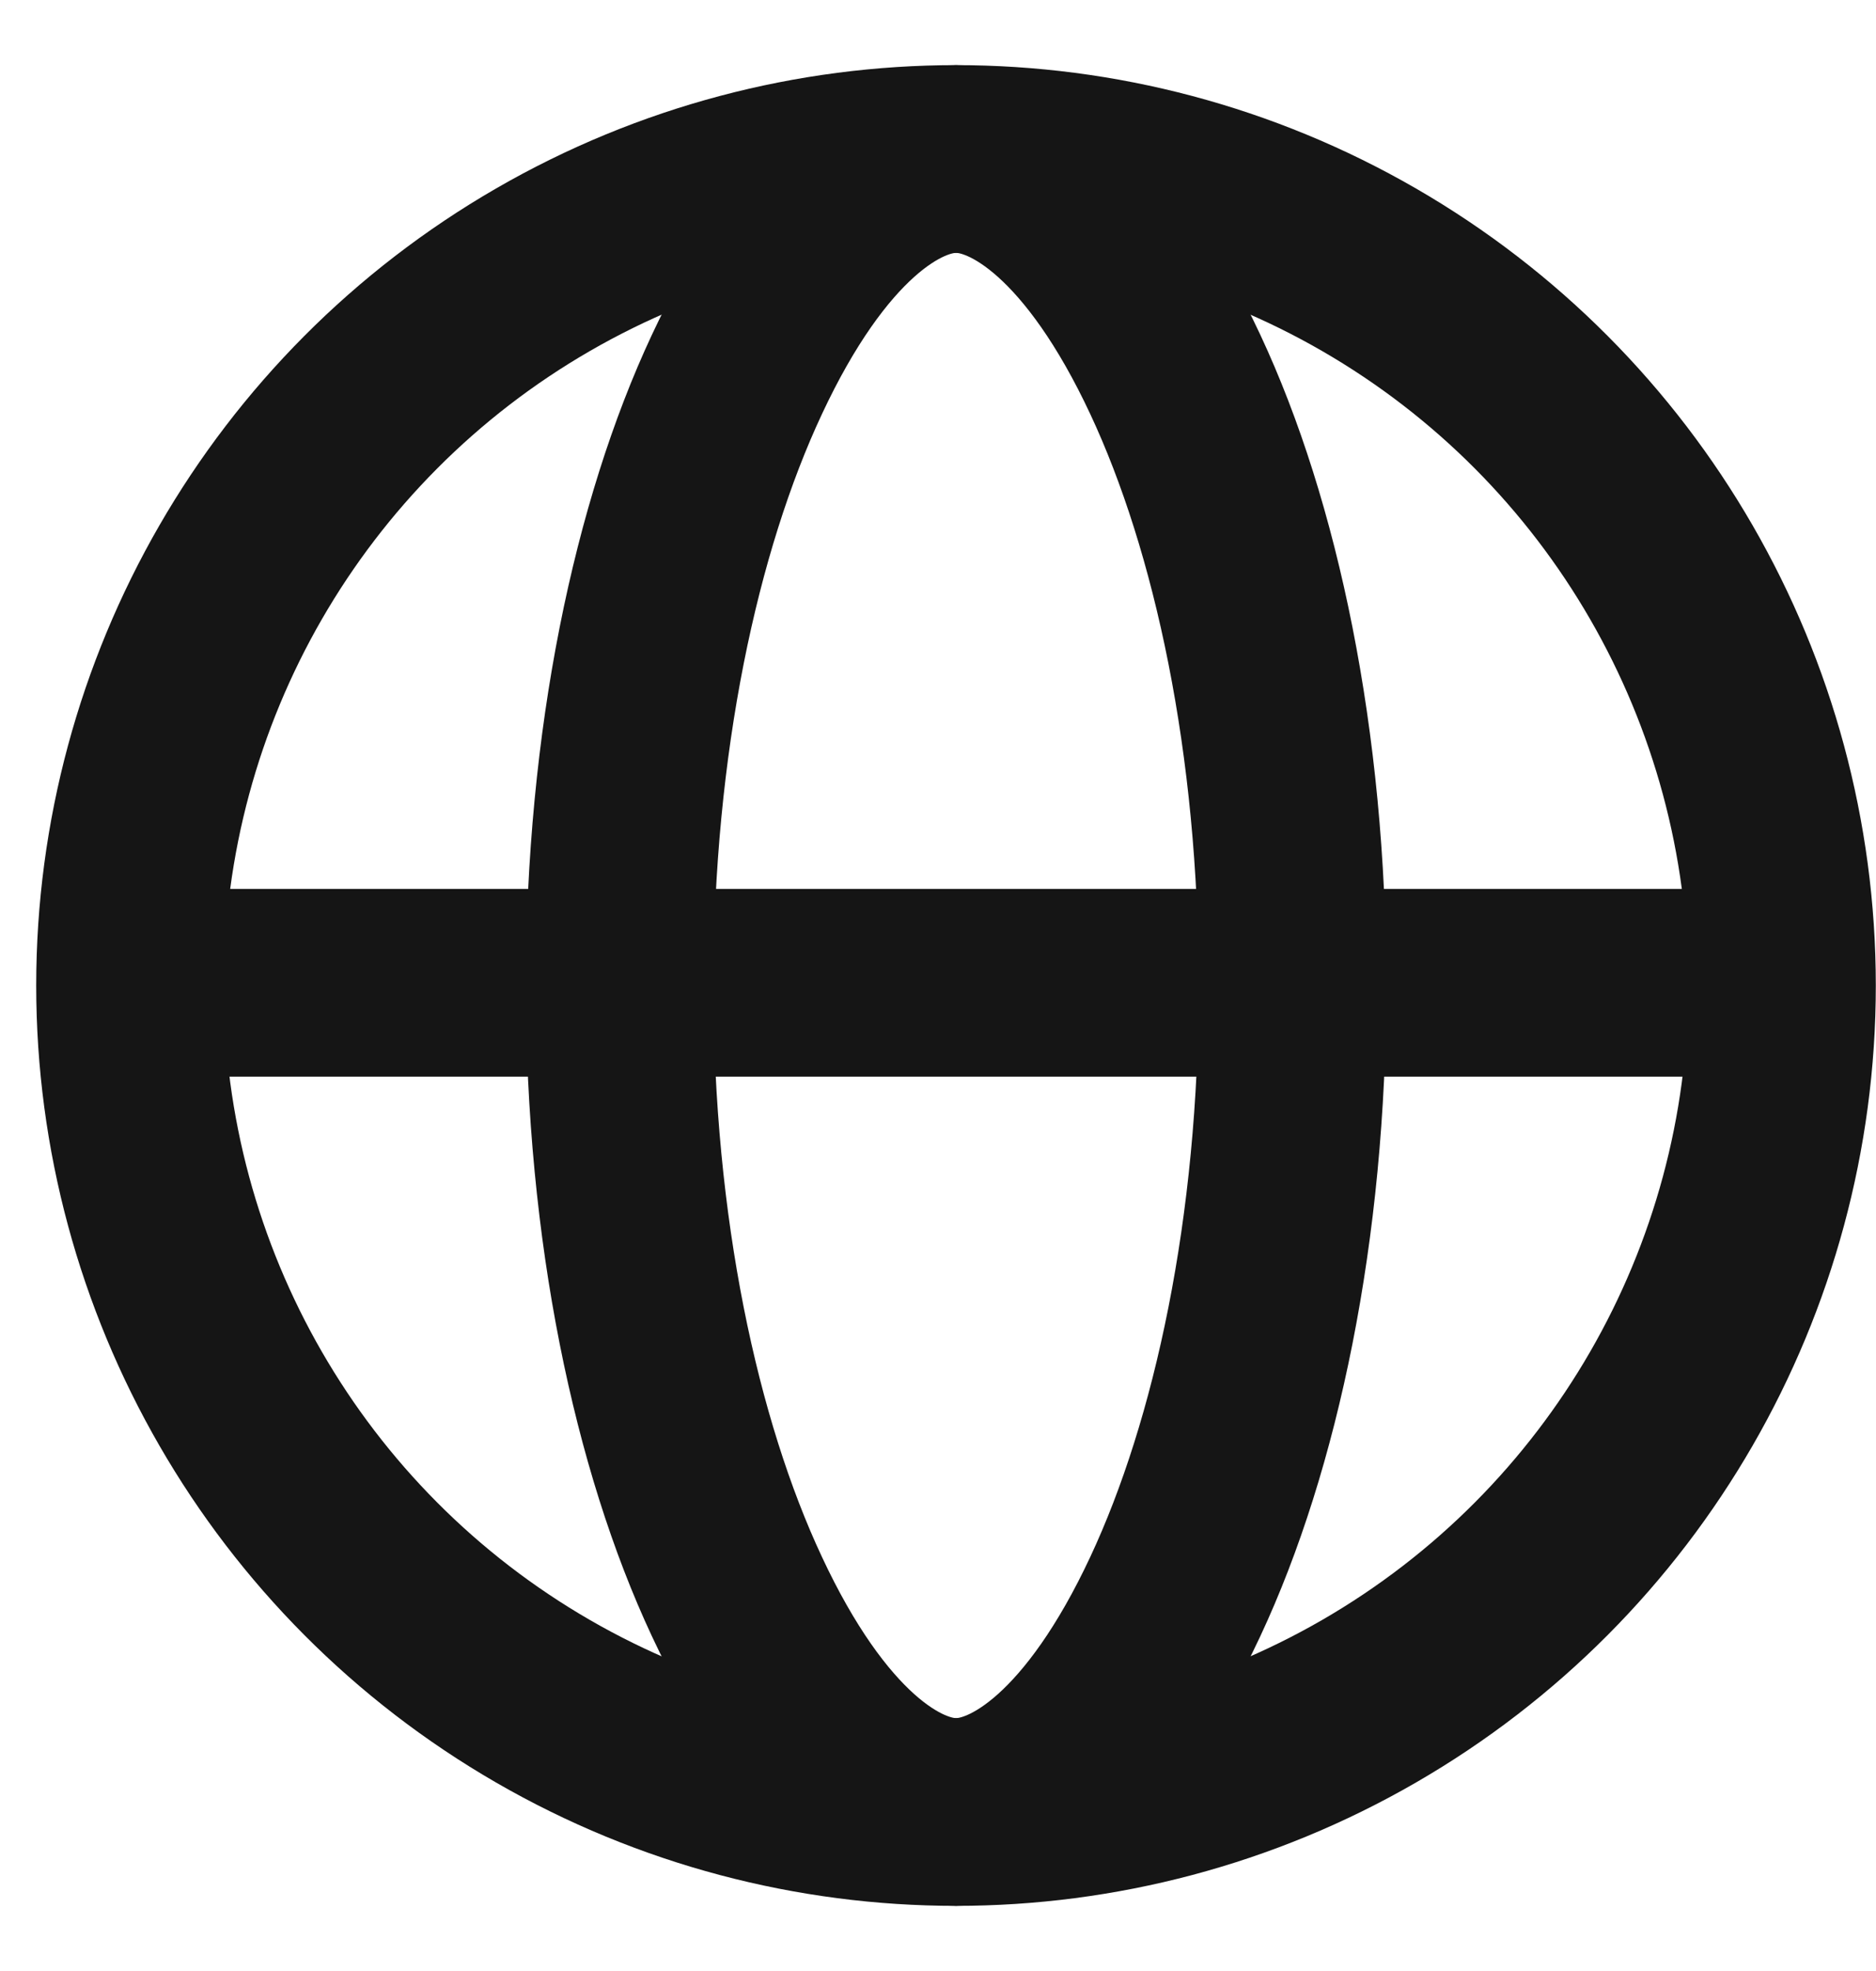
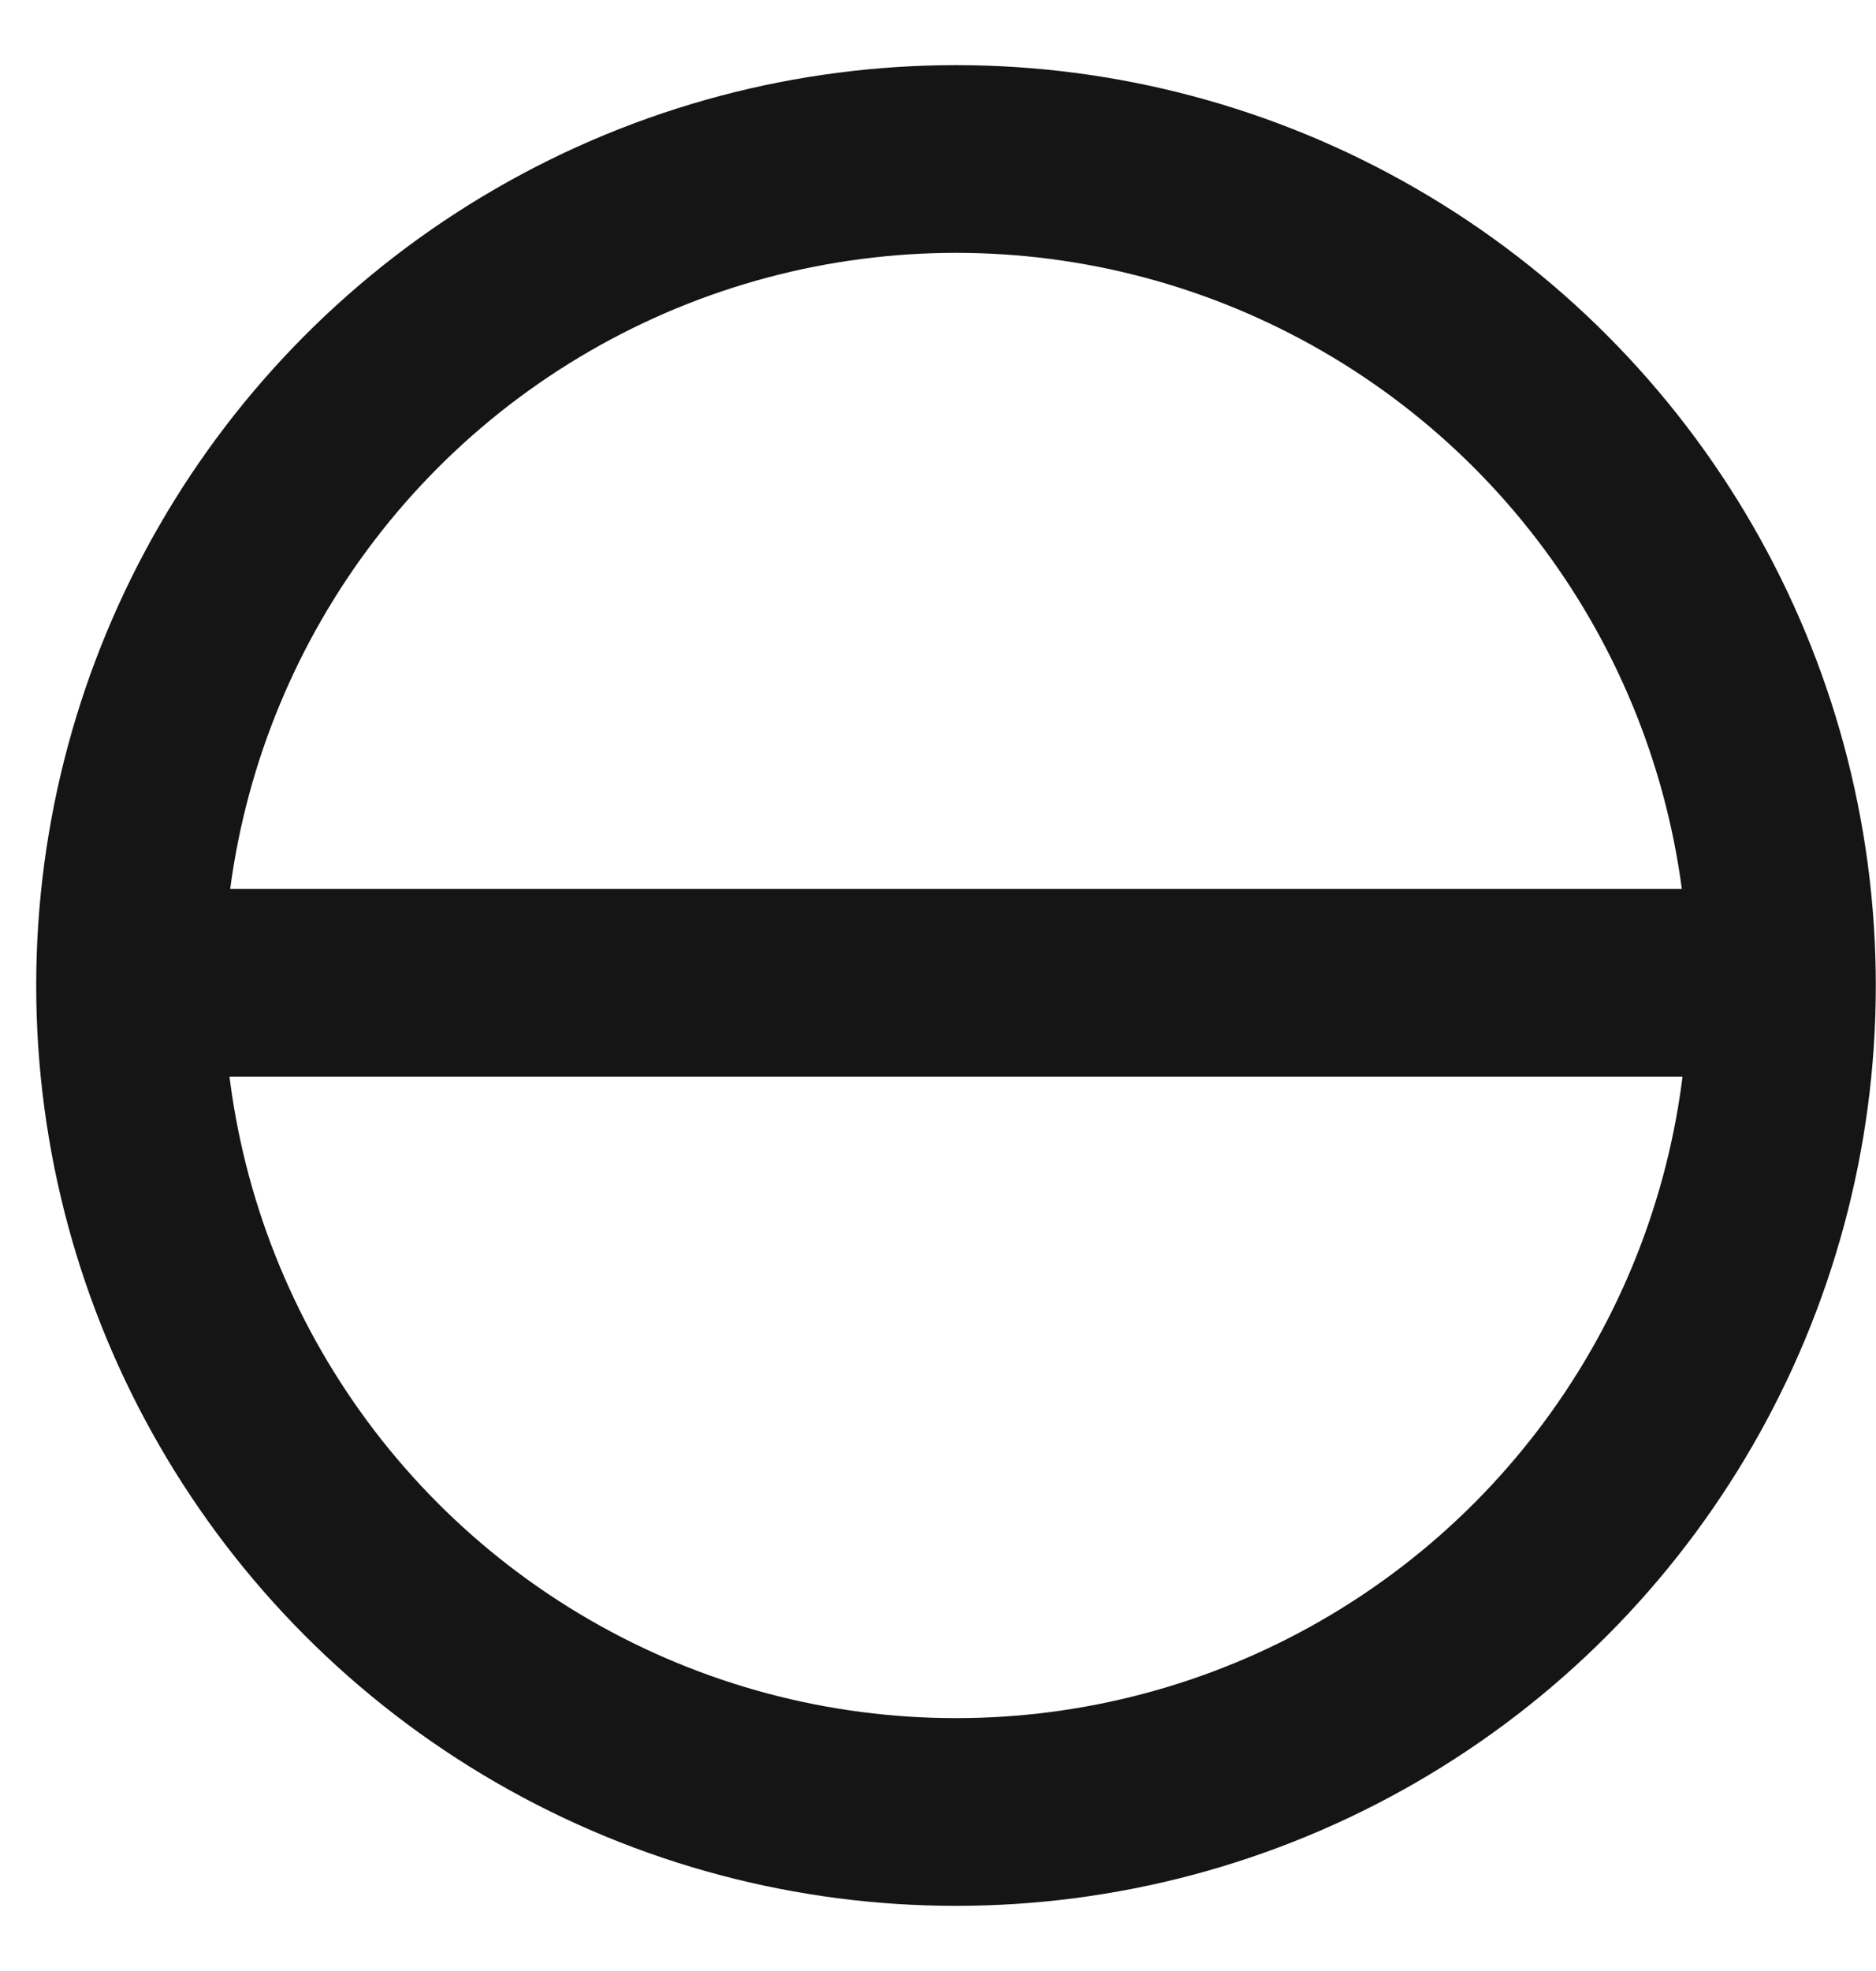
<svg xmlns="http://www.w3.org/2000/svg" width="20" height="21" viewBox="0 0 20 21" fill="none">
  <circle cx="10.192" cy="10.5" r="8.806" stroke="#151515" stroke-width="2" />
-   <path d="M13.779 10.5C13.779 13.095 13.285 15.396 12.53 17.01C11.737 18.705 10.841 19.306 10.193 19.306C9.544 19.306 8.648 18.705 7.856 17.01C7.1 15.396 6.606 13.095 6.606 10.5C6.606 7.905 7.1 5.604 7.856 3.99C8.648 2.295 9.544 1.694 10.193 1.694C10.841 1.694 11.737 2.295 12.53 3.99C13.285 5.604 13.779 7.905 13.779 10.5Z" stroke="#151515" stroke-width="2" />
  <path d="M0.691 10.471H18.948" stroke="#151515" stroke-width="2" />
</svg>